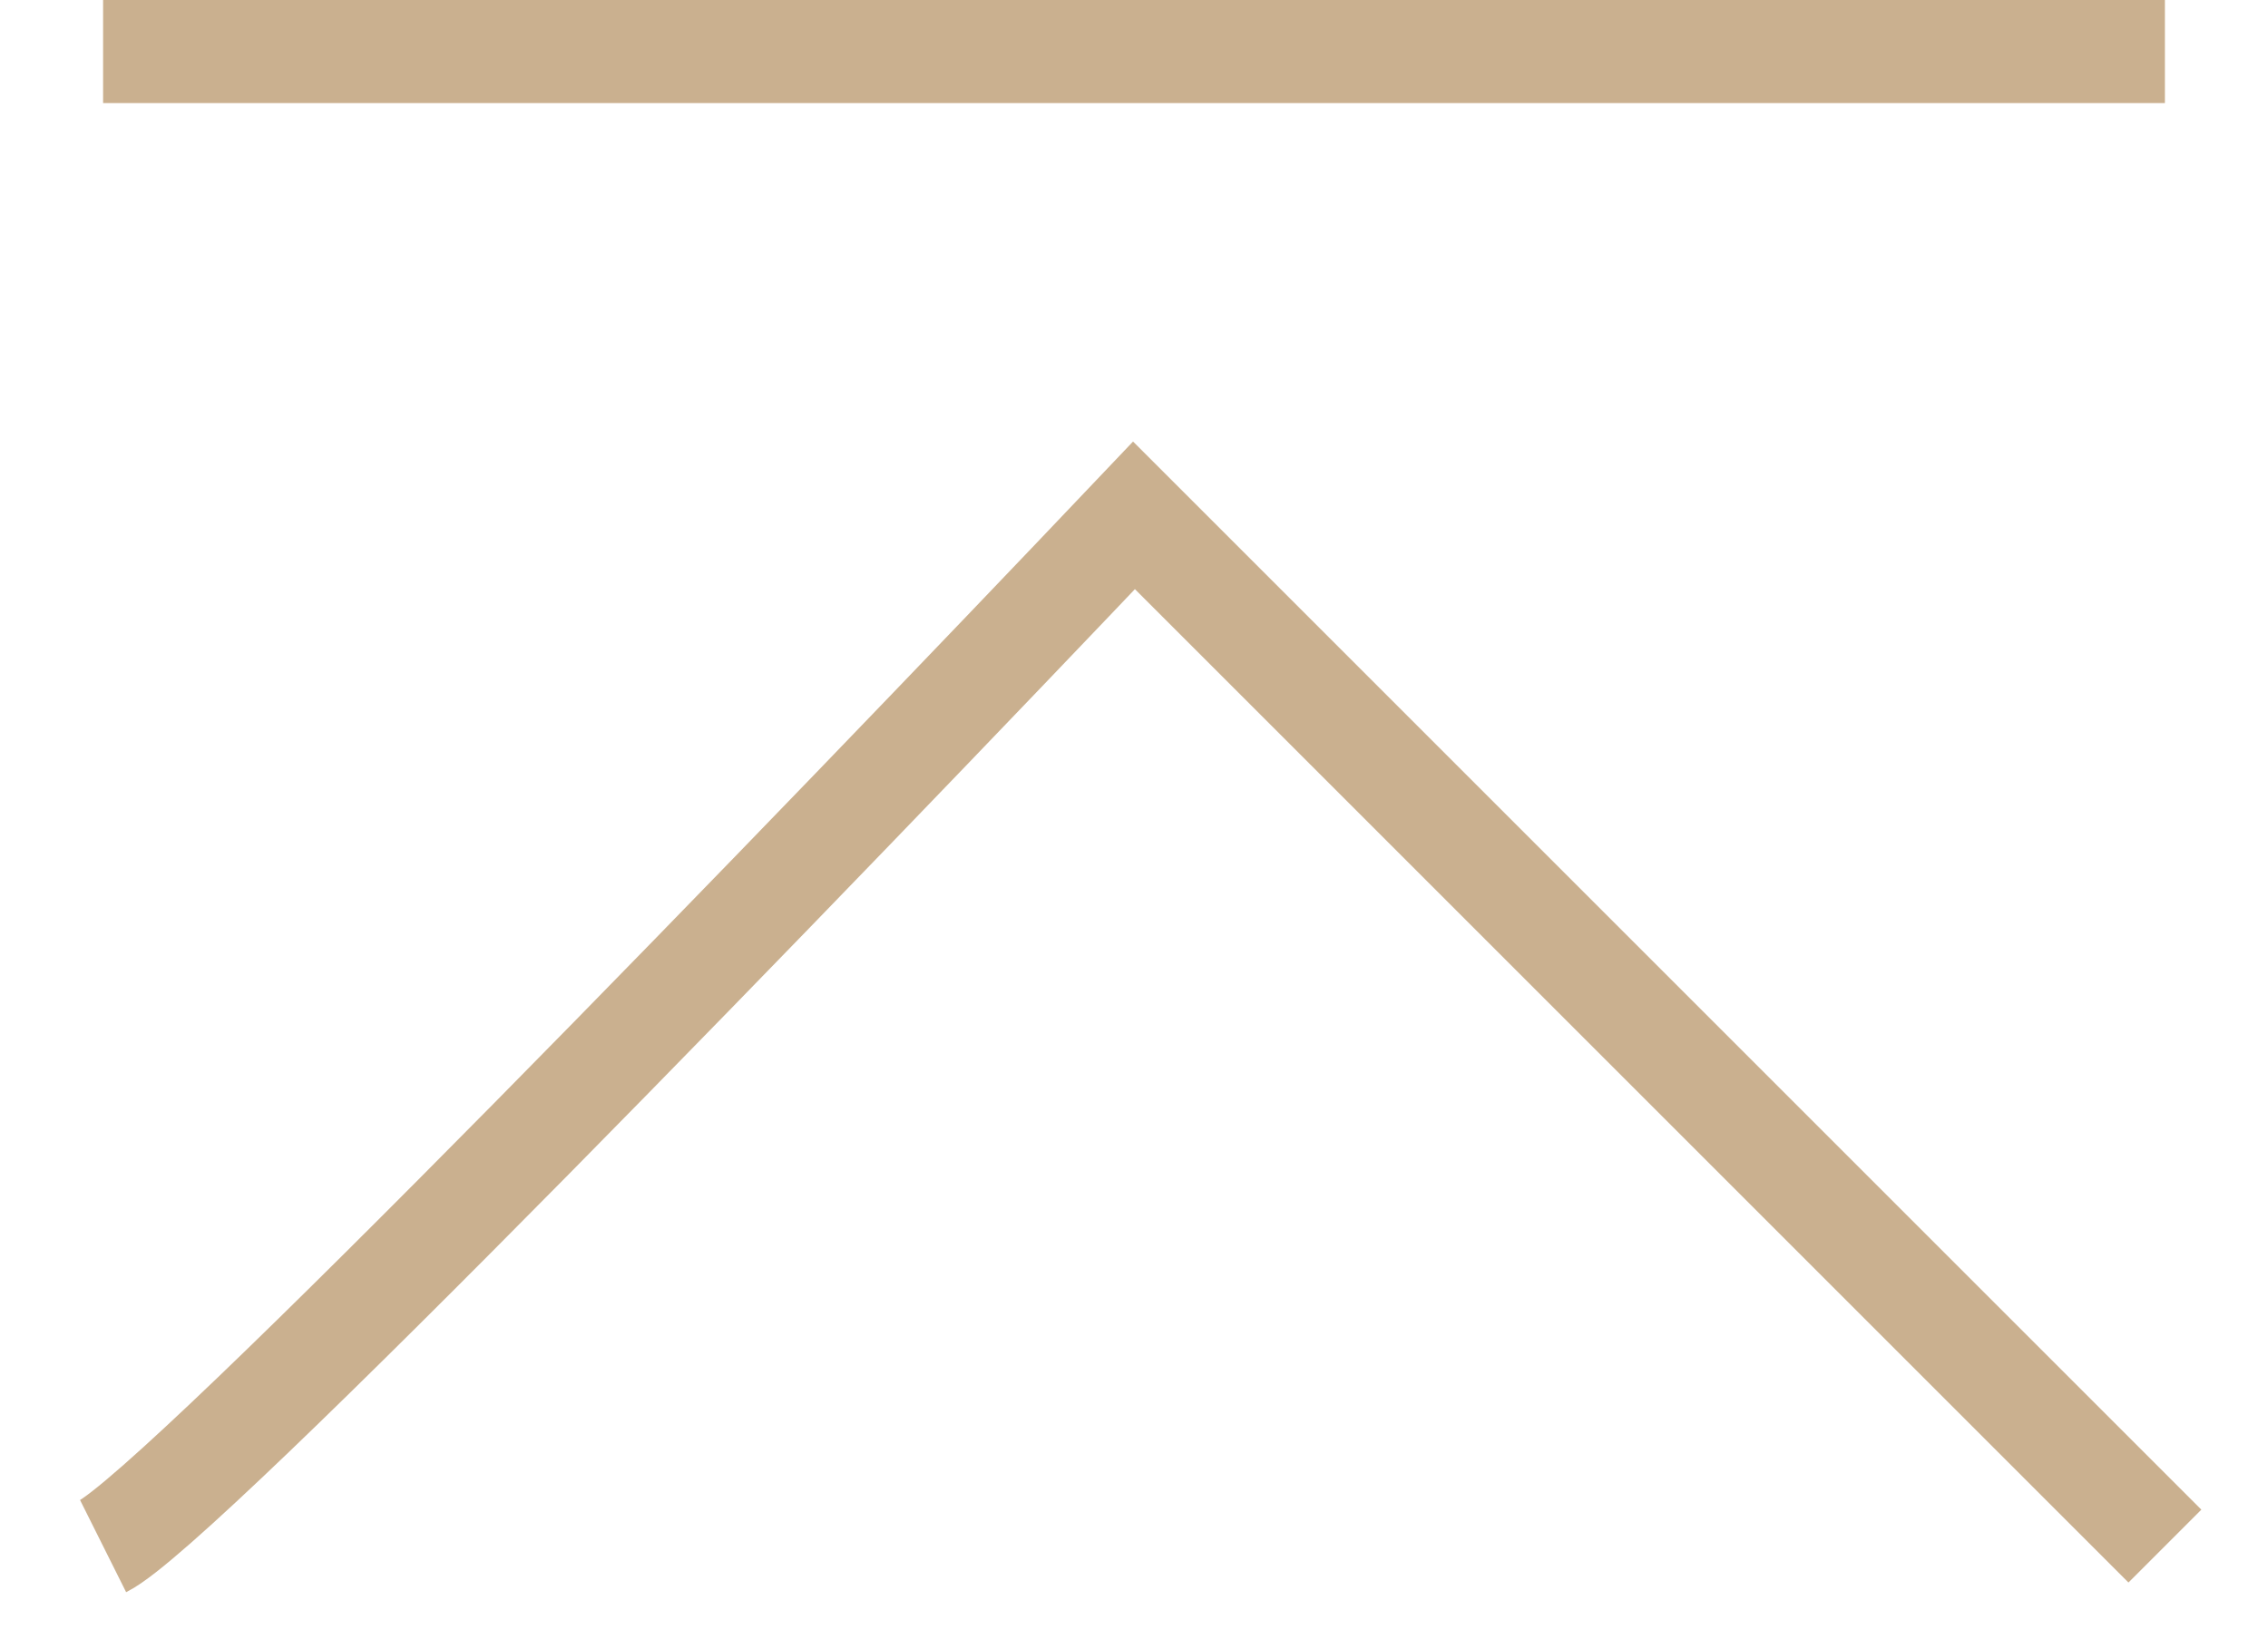
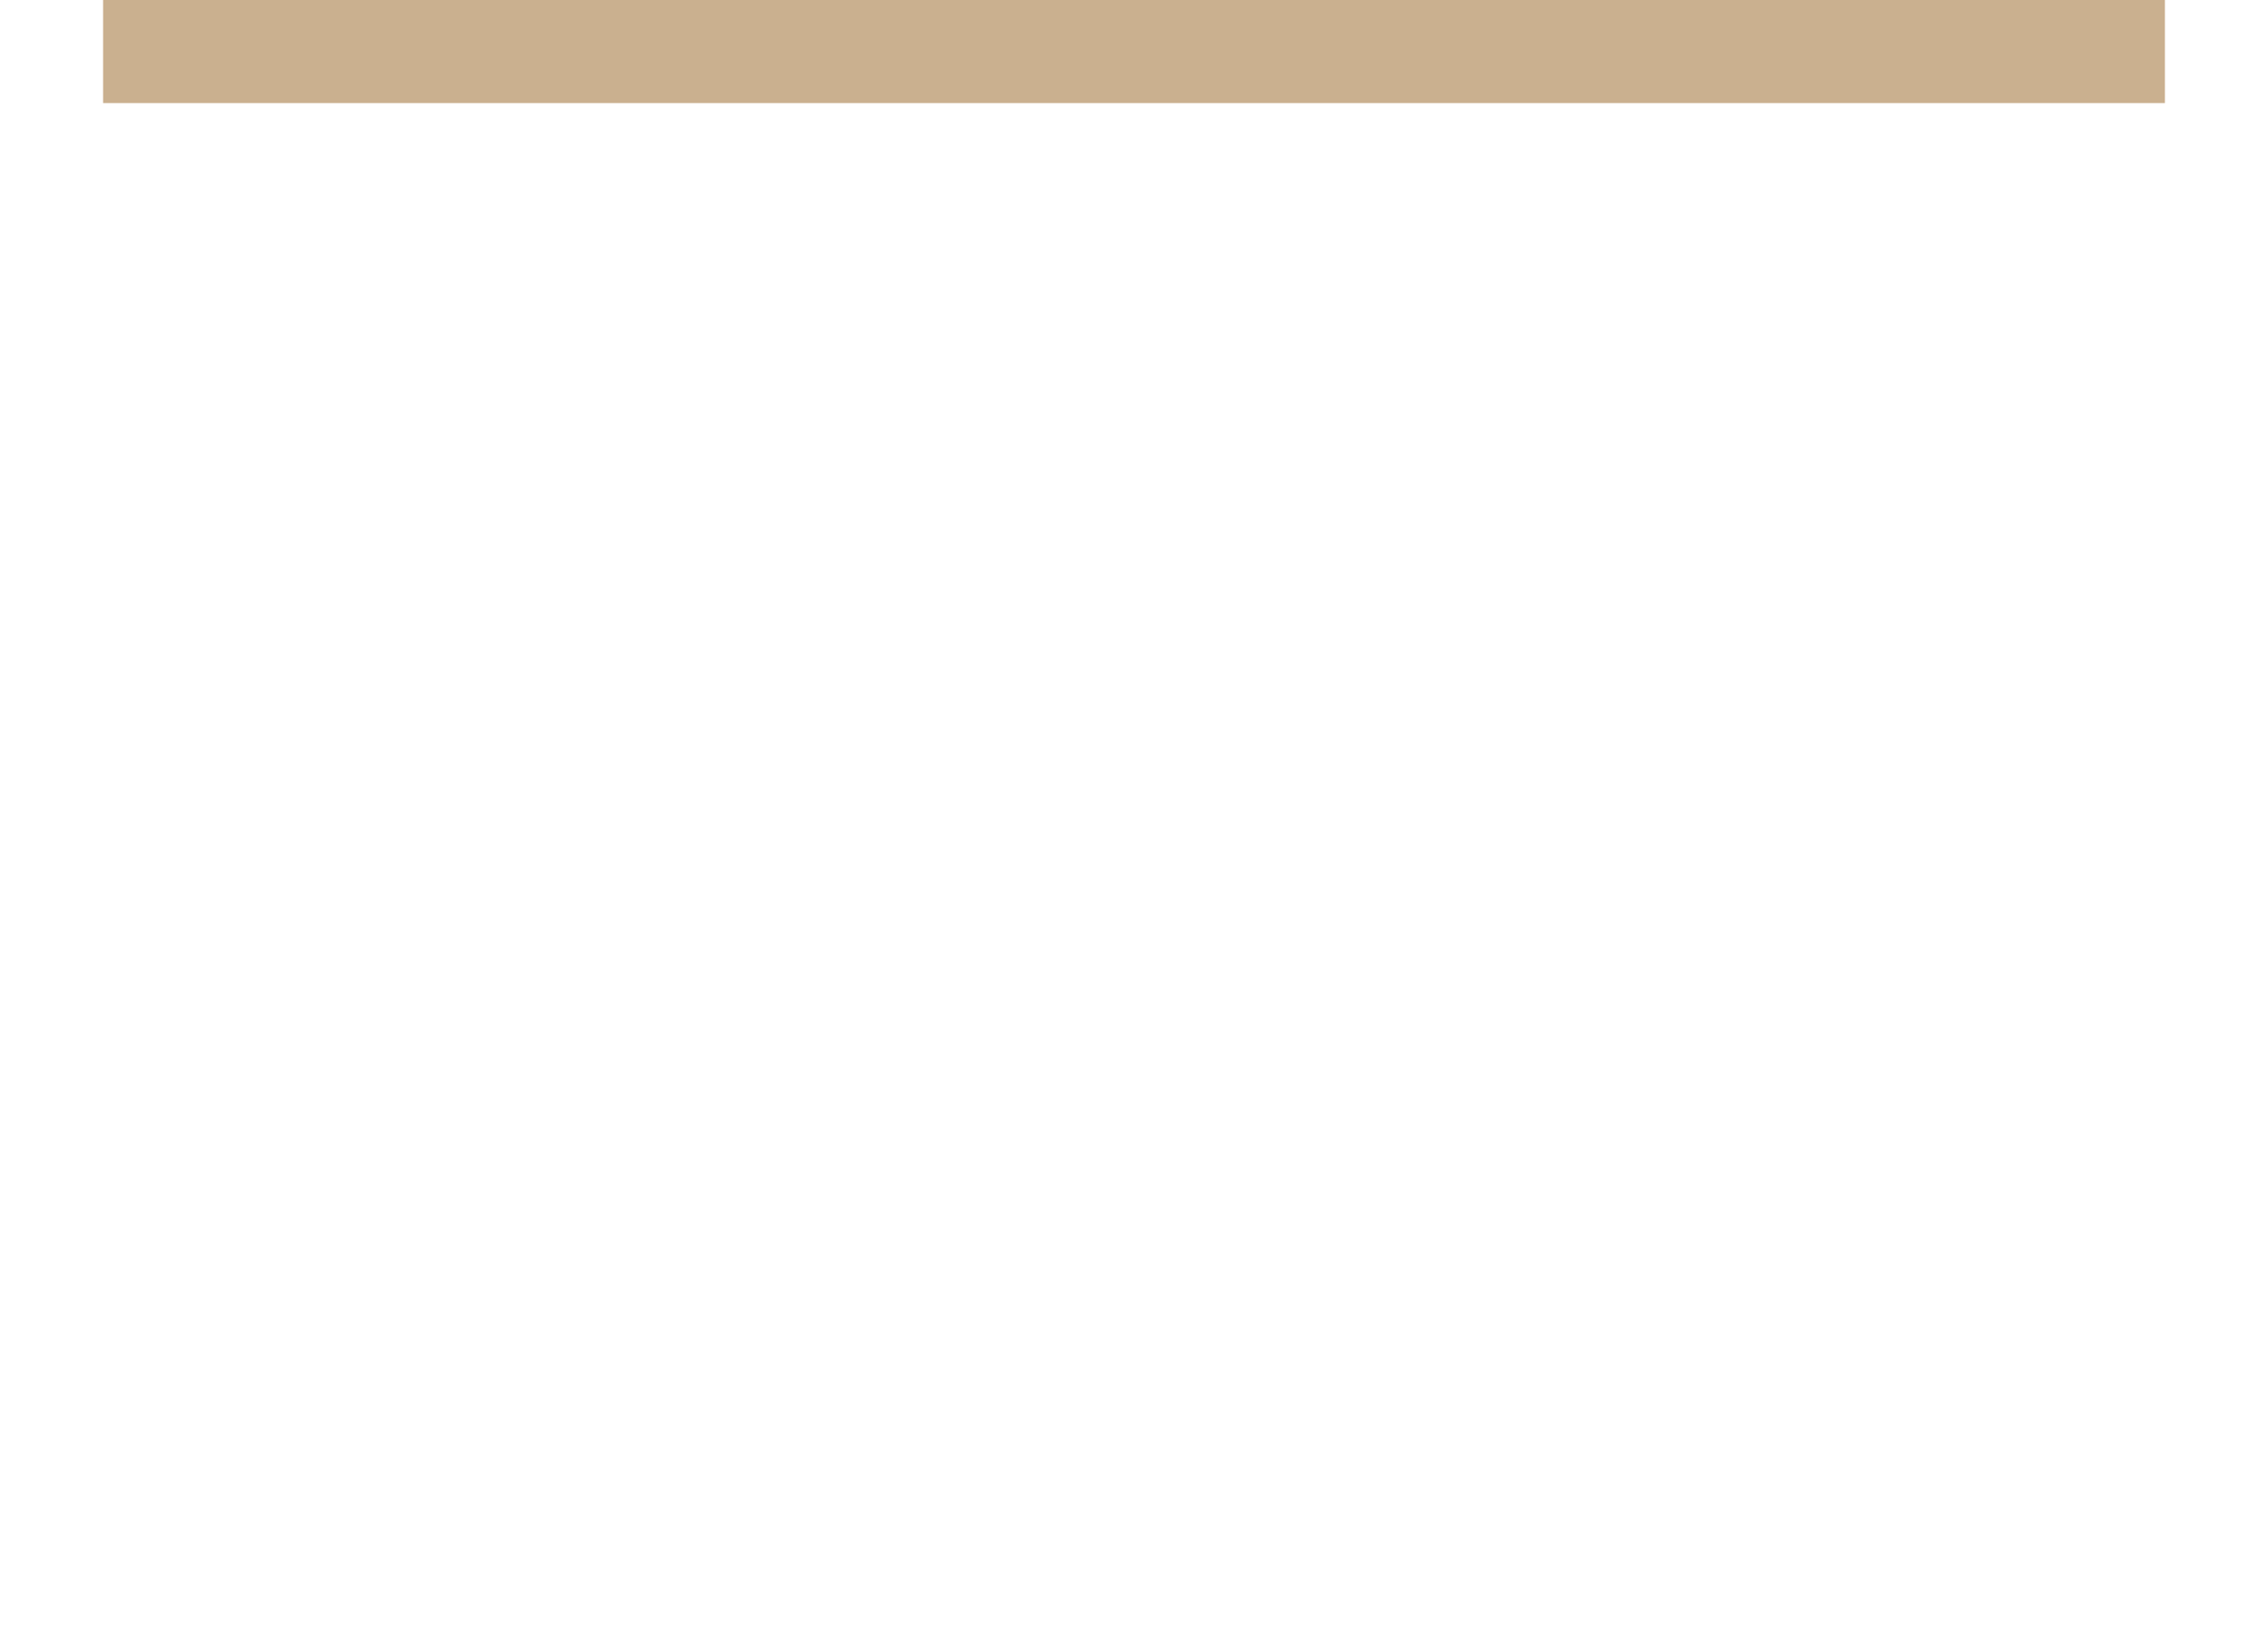
<svg xmlns="http://www.w3.org/2000/svg" width="22" height="16" viewBox="0 0 22 16" fill="none">
-   <path d="M1 15C1.762 14.619 7.984 8.175 11 5L21 15" stroke="#CAB08F" />
  <rect x="1" width="20" height="1" fill="#CAB08F" />
</svg>